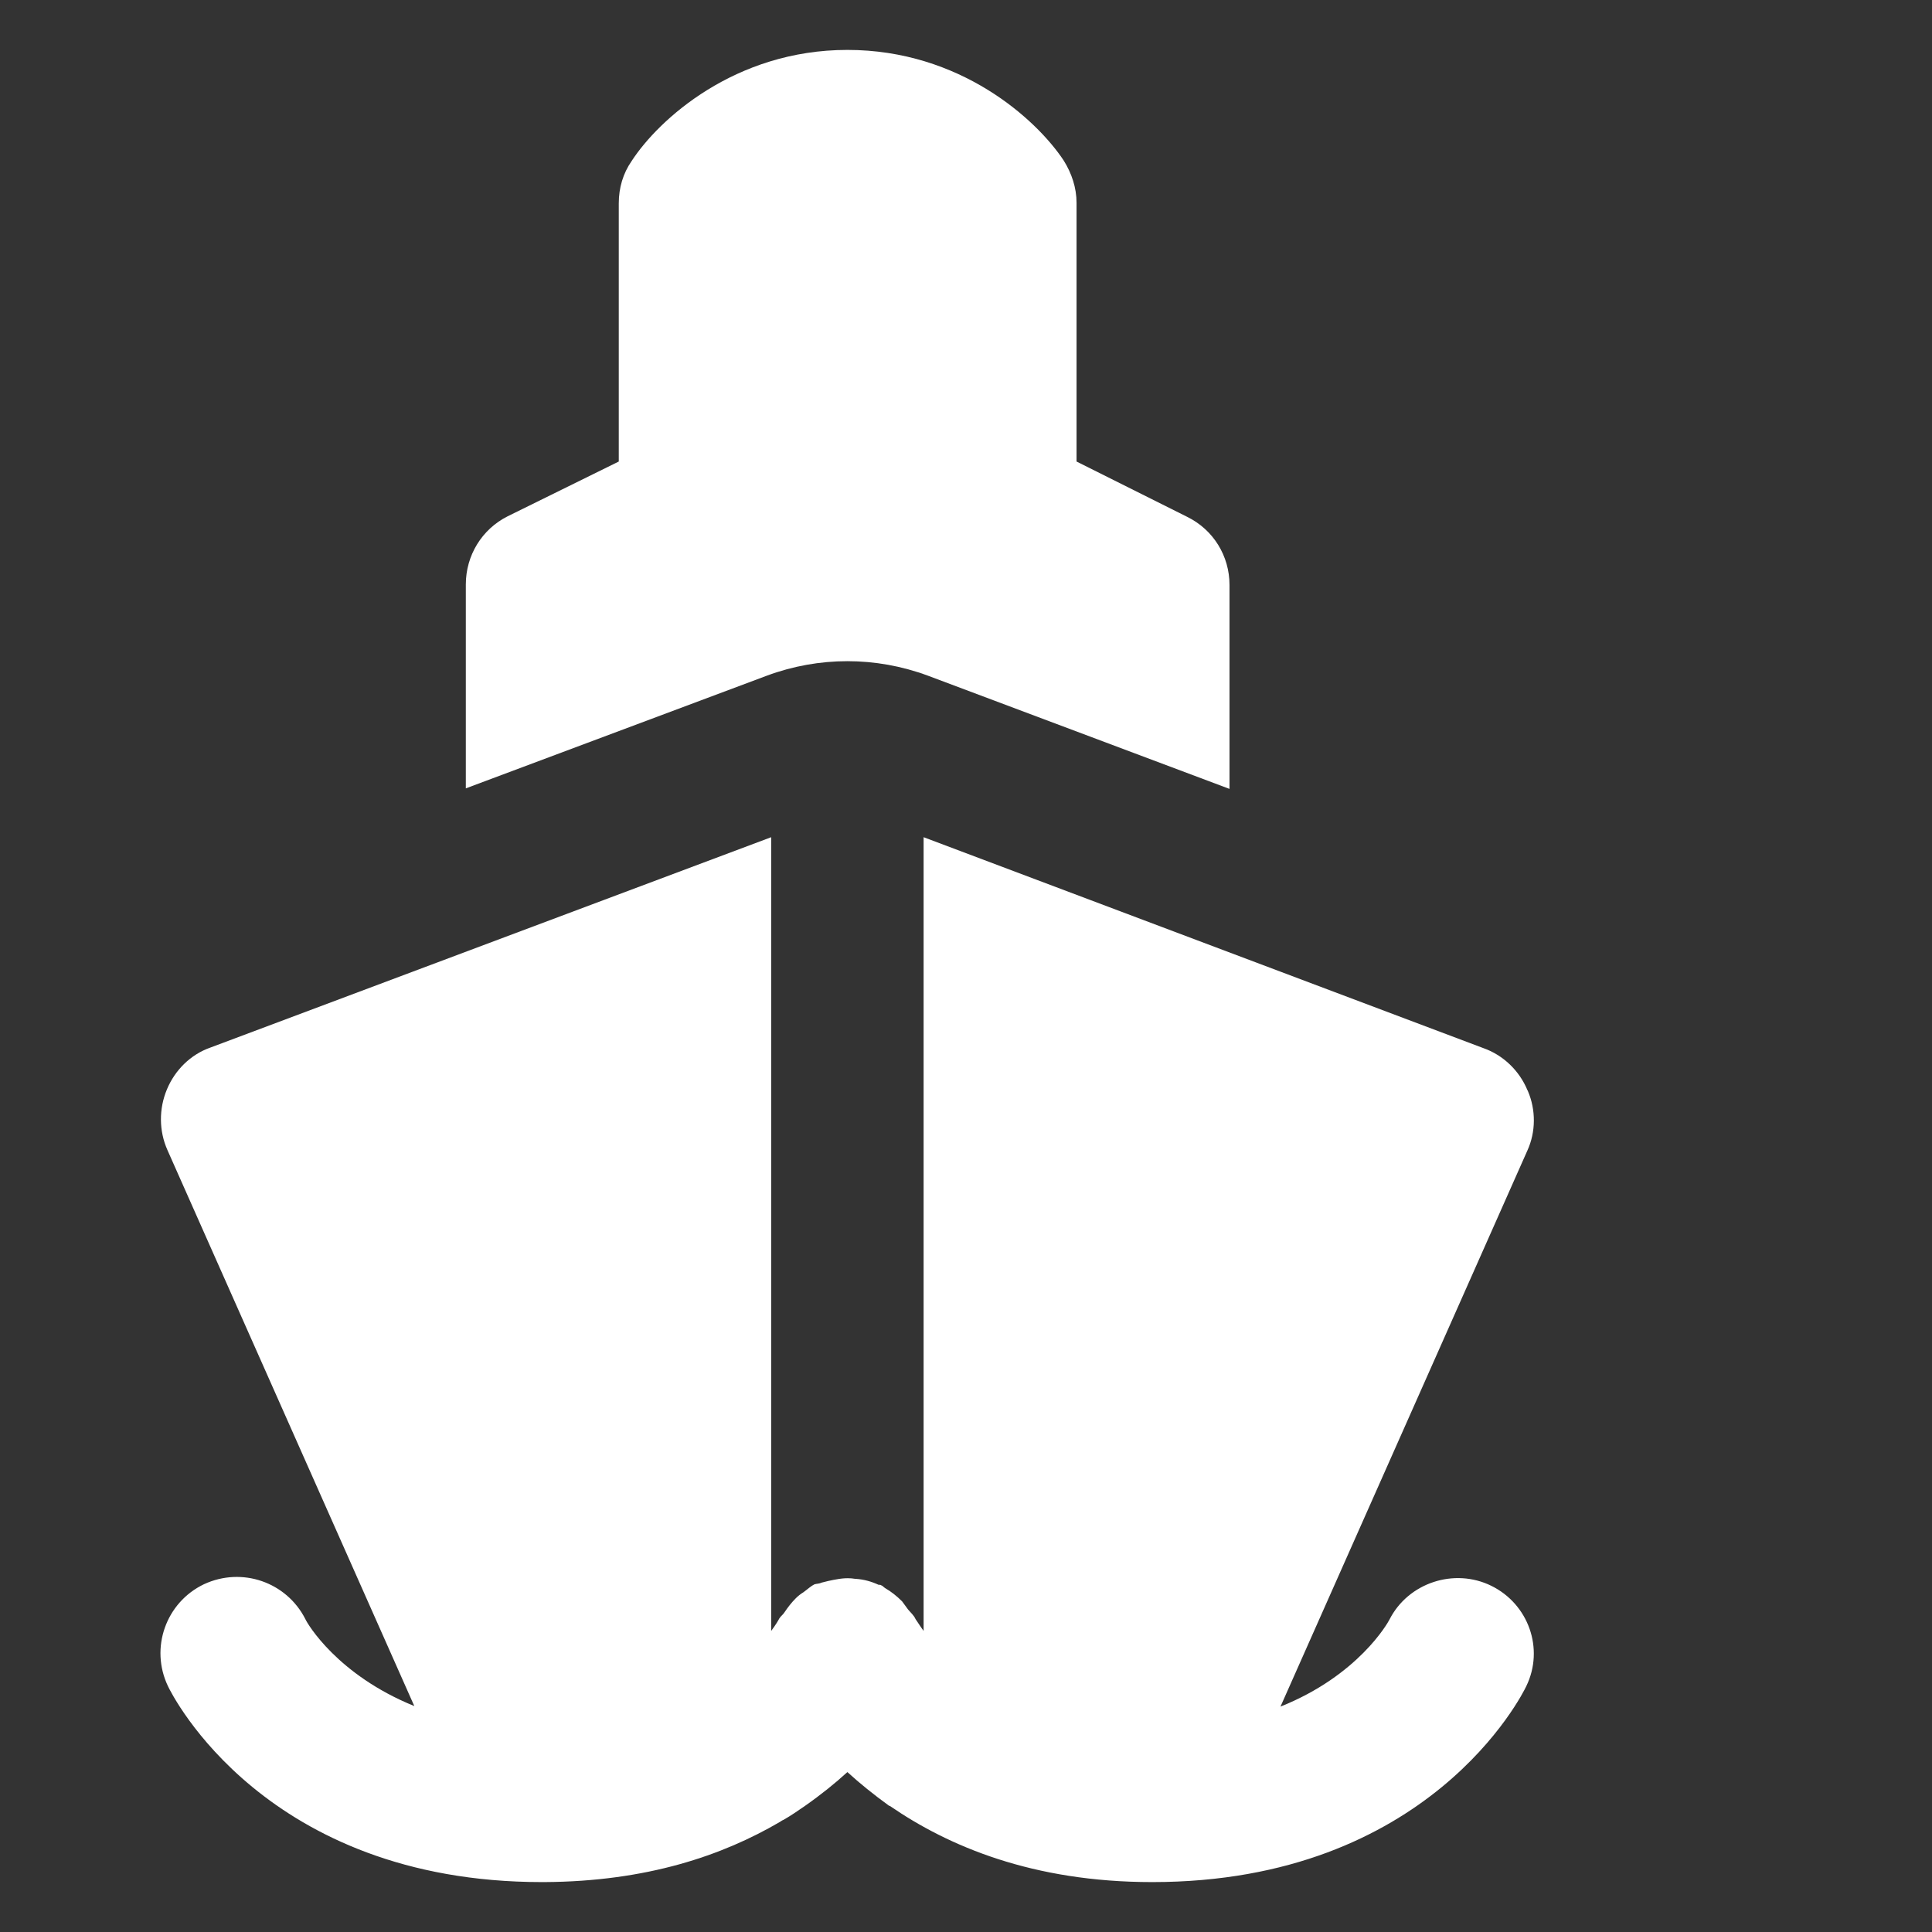
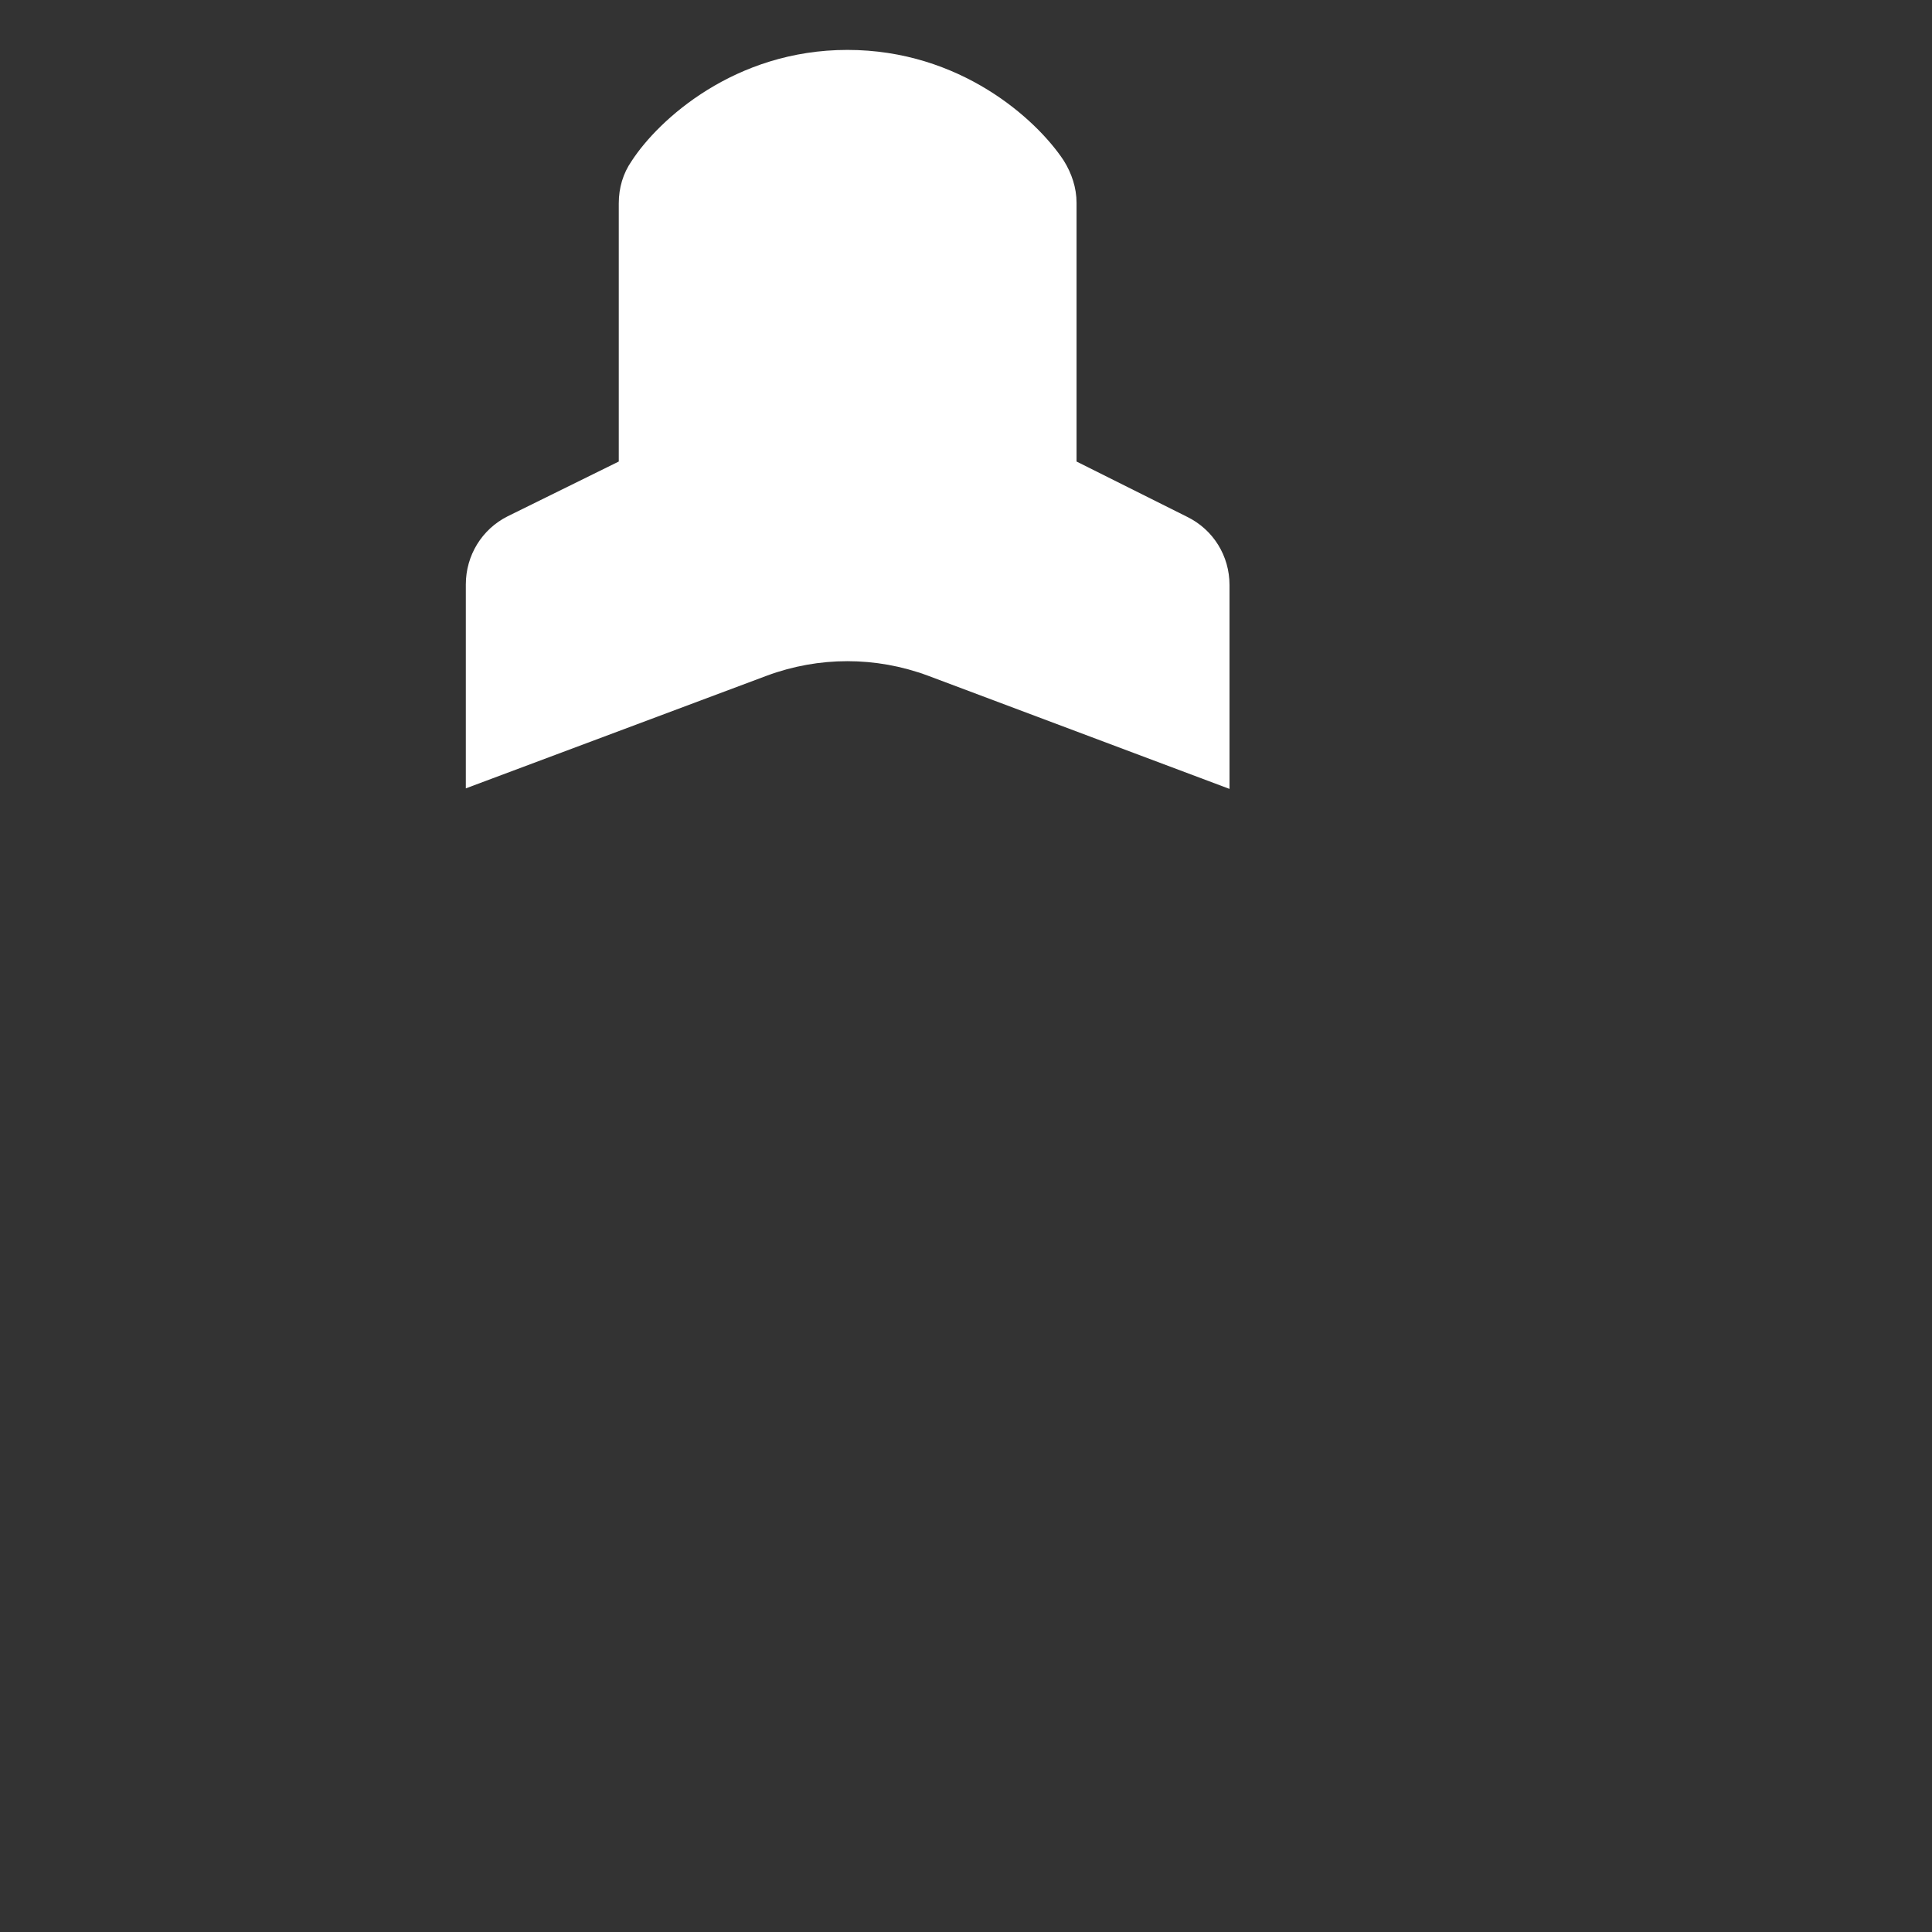
<svg xmlns="http://www.w3.org/2000/svg" version="1.1" id="Layer_1" x="0px" y="0px" viewBox="0 0 360 360" style="enable-background:new 0 0 360 360;" xml:space="preserve">
  <rect x="0" y="0" width="360" height="360" fill="#333333" stroke="none" />
  <style type="text/css">
	.st0{fill-rule:evenodd;clip-rule:evenodd;fill:#FFFFFF;}
</style>
  <g>
-     <path class="st0" d="M31.1,203c-1.5,3.6-1.5,7.7,0.1,11.3l46,103.6c-14.3-5.8-19.9-15.3-20.3-16.2c-3.5-6.9-11.8-9.8-18.9-6.5   c-7.1,3.4-10.1,11.9-6.7,19c0.7,1.5,18.1,36.5,69.7,36.5h0.1c0.1,0,0.2,0,0.3,0c19.2-0.1,33.3-5,43.9-11.2c0.2-0.1,0.4-0.3,0.7-0.4   c1.4-0.8,2.7-1.7,4-2.6h0c3-2.1,5.6-4.2,7.9-6.3c2.3,2.1,4.9,4.2,7.8,6.3h0.1c10.9,7.5,26.6,14.2,48.9,14.2c51.6,0,69-35,69.7-36.5   c3.4-7,0.4-15.3-6.5-18.7c-6.9-3.4-15.5-0.6-19,6.3l0,0c-0.3,0.6-5.8,10.4-20.3,16.2l46-103.6c1.6-3.5,1.6-7.6,0.1-11.1   c0-0.1-0.1-0.1-0.1-0.2c-1.5-3.6-4.5-6.5-8.2-7.8L172.1,156v147.9c-0.8-1.1-1.4-2.1-1.5-2.2c-0.3-0.7-0.9-1.2-1.4-1.8   c-0.4-0.5-0.7-1-1.1-1.5c-1-1-2-1.8-3.2-2.5c-0.3-0.2-0.4-0.4-0.7-0.5c-0.1-0.1-0.3-0.1-0.5-0.1c-1.3-0.6-2.7-1-4.2-1.1   c-0.3,0-0.7-0.1-1-0.1c-1.4-0.1-2.8,0.2-4.2,0.5c-0.4,0.1-0.8,0.2-1.2,0.3c-0.4,0.2-0.9,0.2-1.3,0.3c-0.8,0.4-1.4,1-2.1,1.5   c-0.5,0.3-1,0.7-1.4,1.1c-0.8,0.8-1.5,1.7-2.1,2.6c-0.3,0.5-0.7,0.7-1,1.2l0,0c-0.1,0.2-0.6,1.1-1.5,2.3V156L39.2,195.2   C35.5,196.5,32.6,199.4,31.1,203z" />
    <path class="st0" d="M198.2,29.9c-5.1-7.7-19.3-20.6-40.3-20.6S122.7,22.3,117.7,30c-1.6,2.3-2.4,5-2.4,7.9v48.1L94.6,96.2   c-4.8,2.4-7.8,7.3-7.8,12.7l0,38l56.1-21c9.7-3.6,20.3-3.6,30,0l56.2,21.1v-38c0-5.4-3-10.3-7.9-12.7l-20.6-10.3V37.8   C200.6,35,199.7,32.3,198.2,29.9z" />
  </g>
</svg>